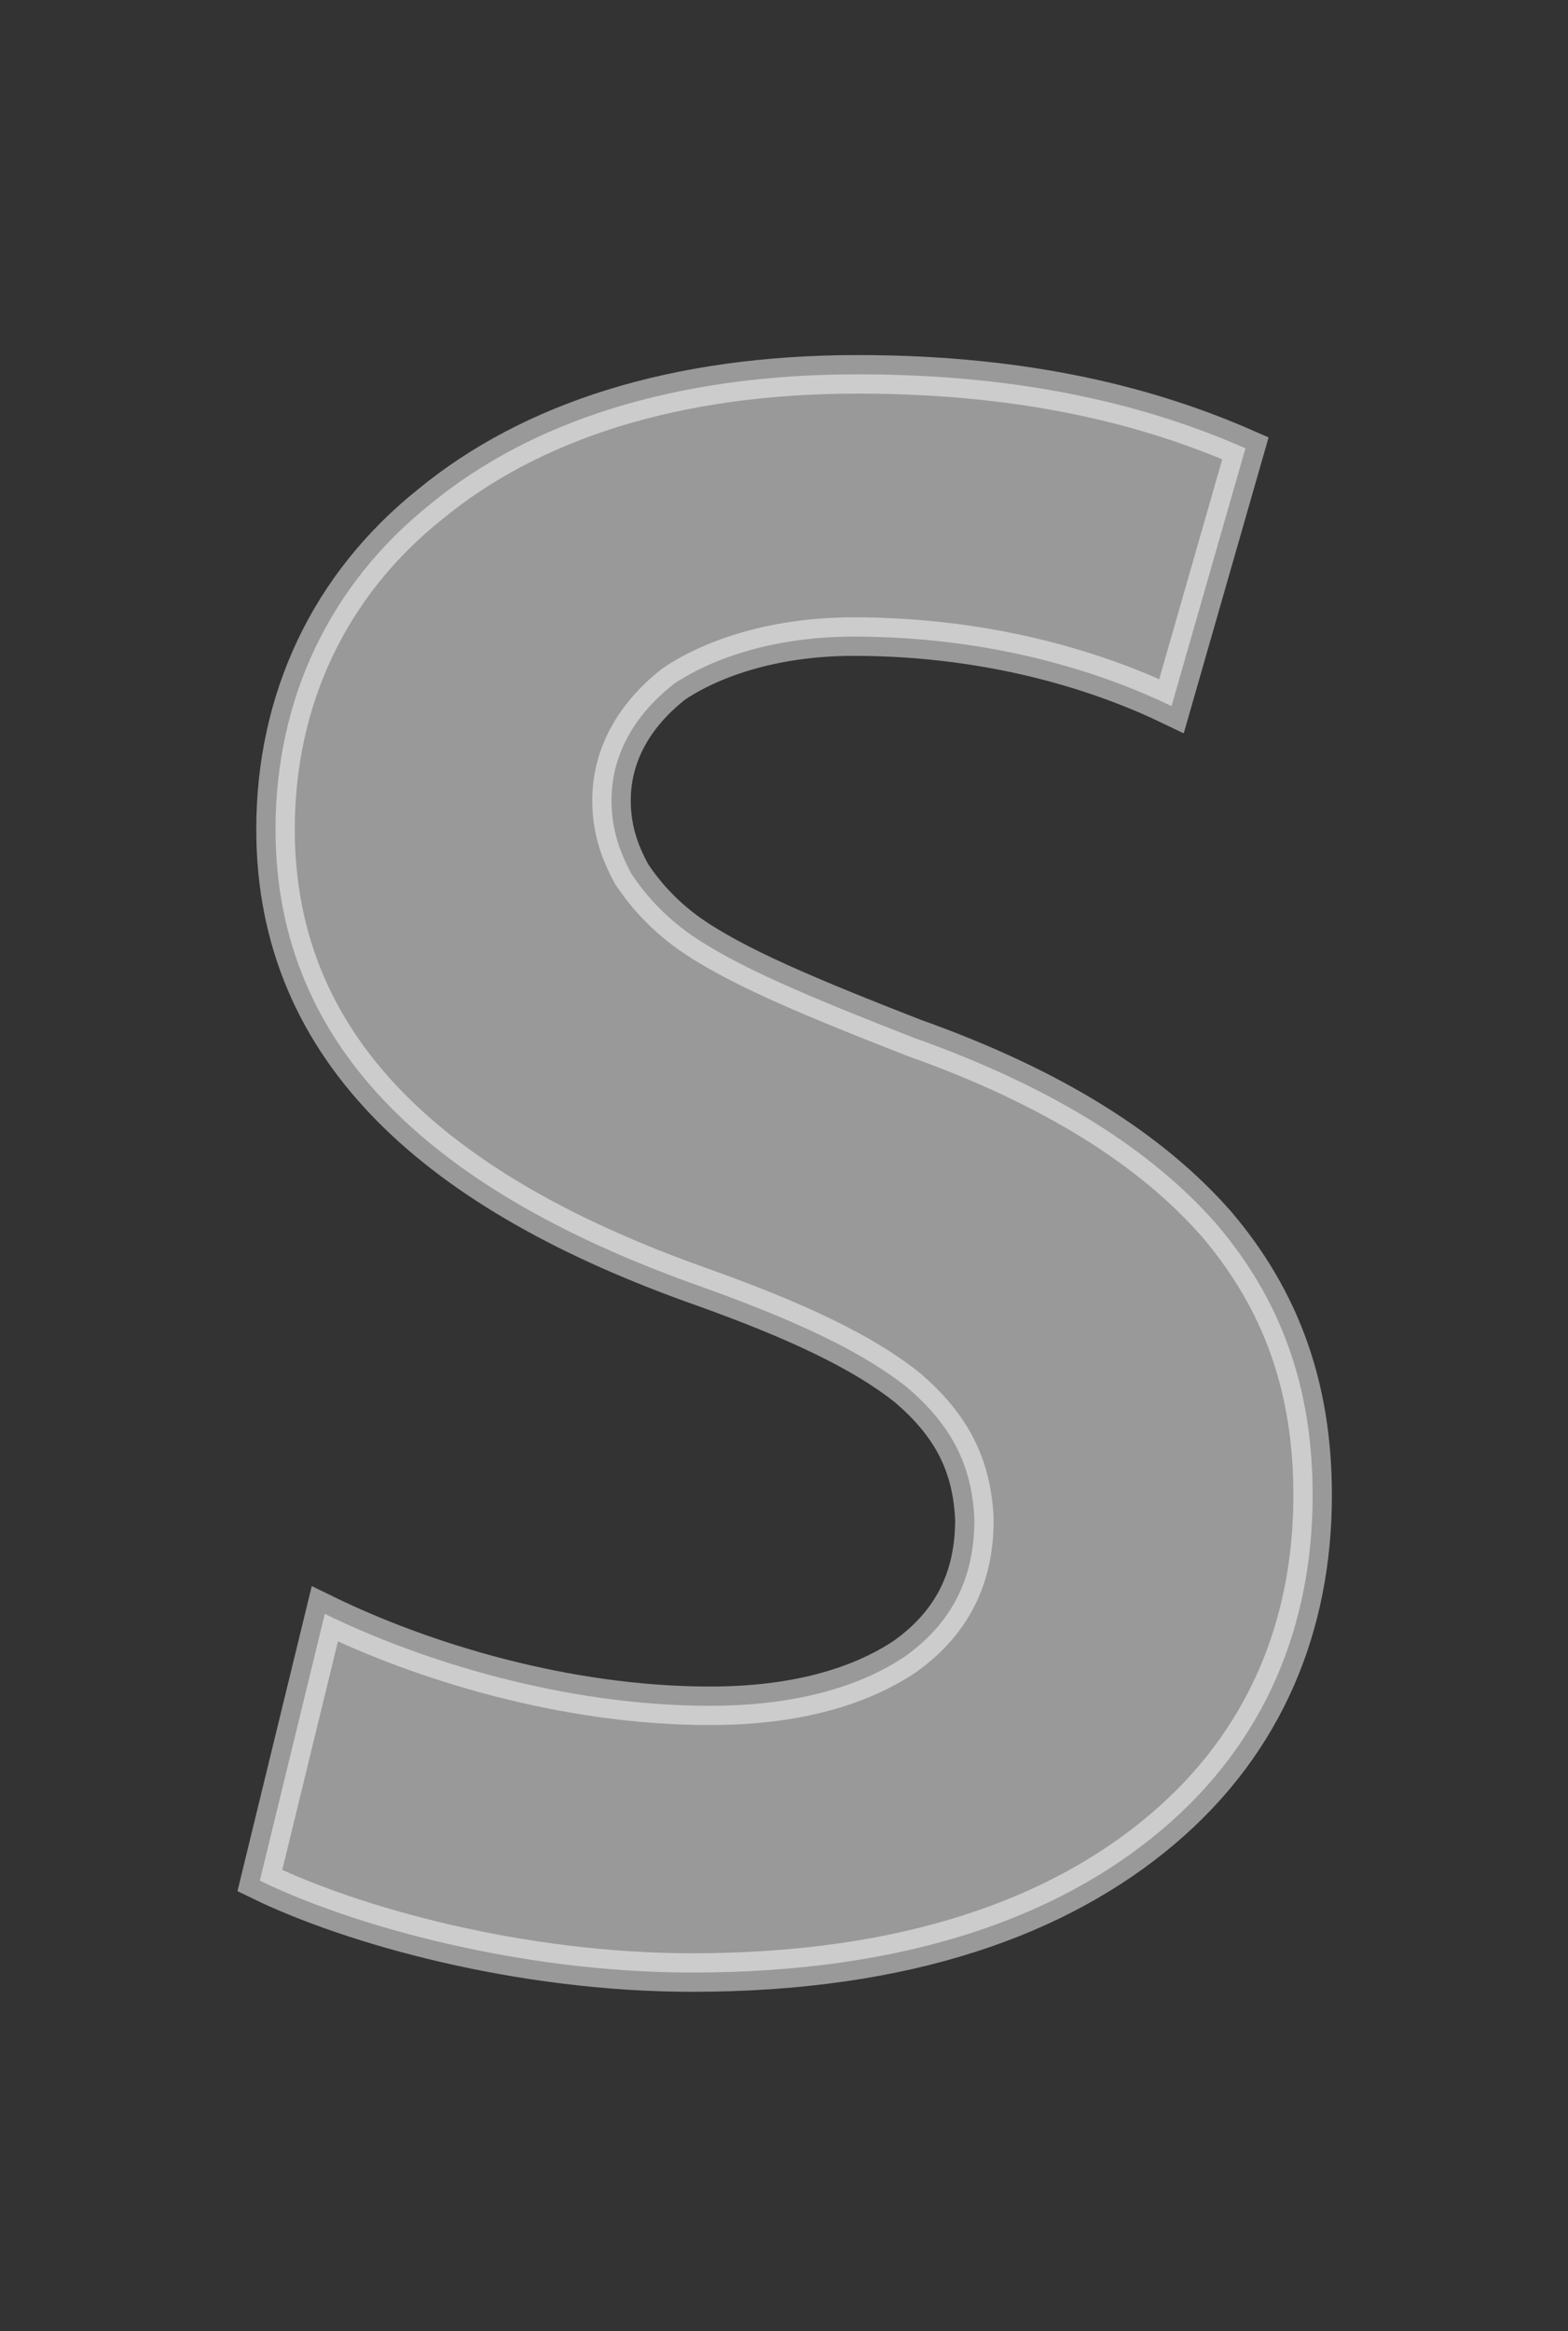
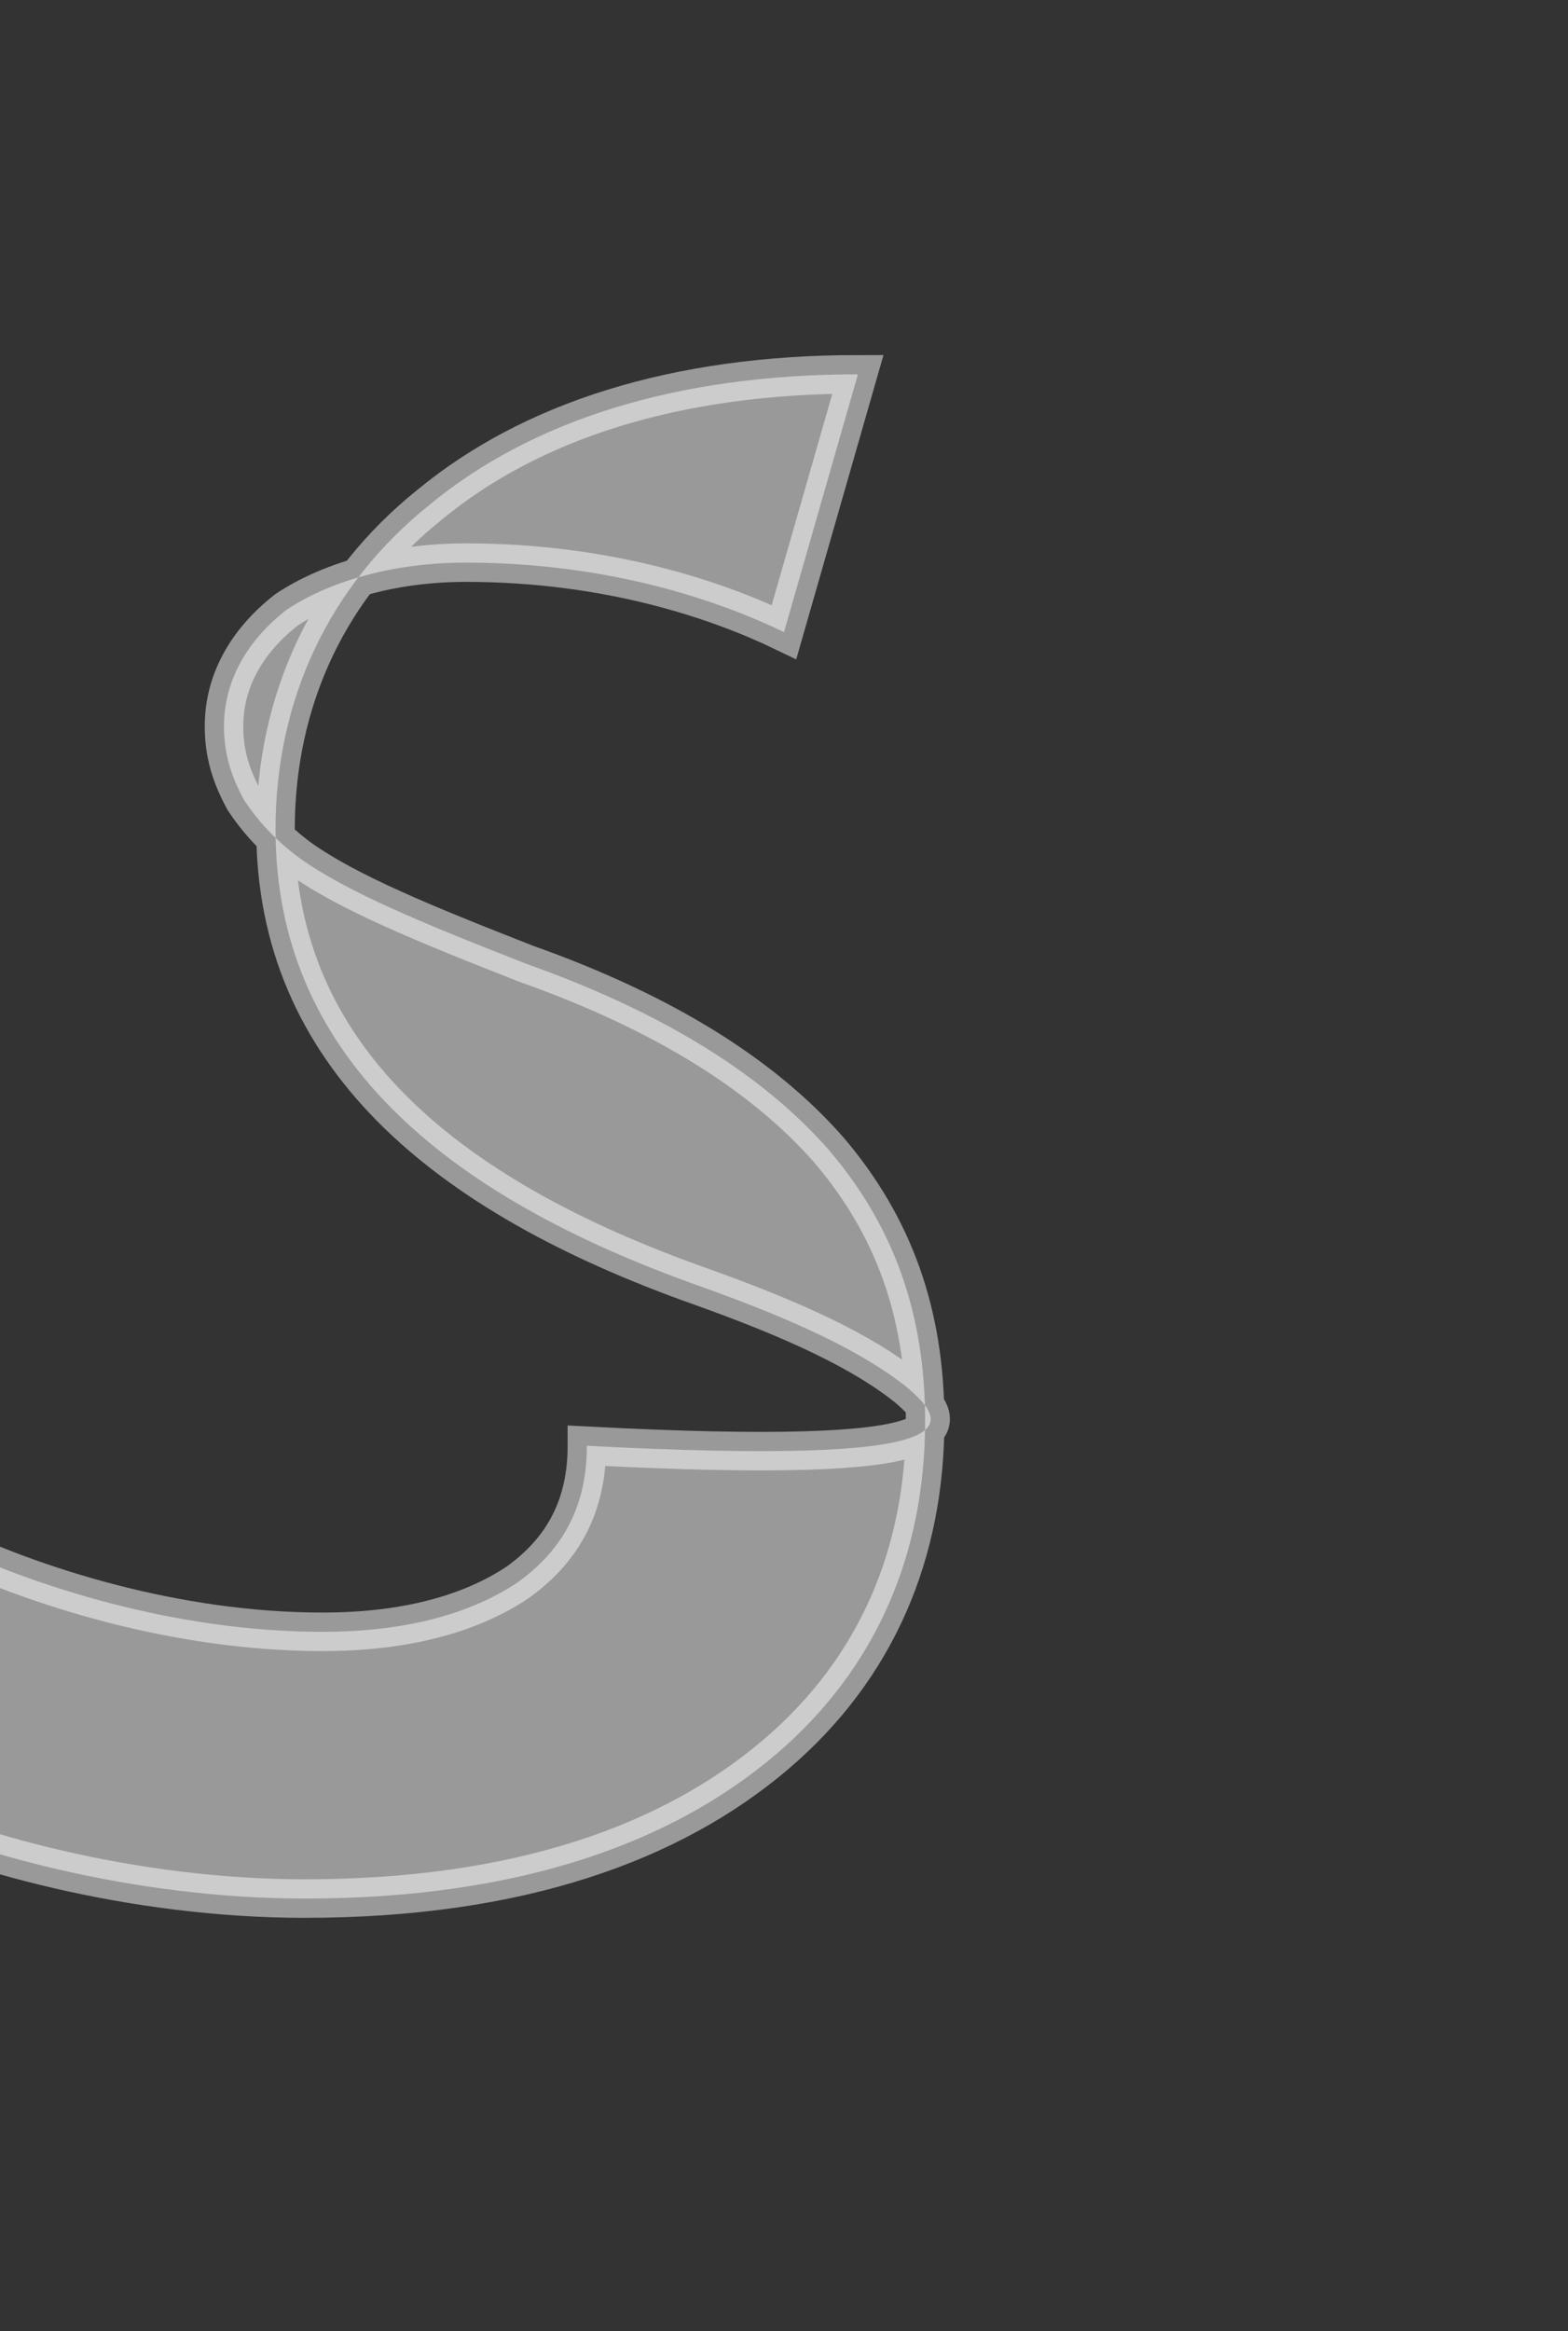
<svg xmlns="http://www.w3.org/2000/svg" version="1.1" x="0px" y="0px" viewBox="0 0 70 104" style="enable-background:new 0 0 70 104;" xml:space="preserve">
  <rect x="0" y="0" width="70" height="104" fill="#333333" stroke="none" />
  <style type="text/css">
	.st0{display:none;}
	.st1{display:inline;fill:#755A5A;stroke:#FFFFFF;stroke-width:2.978;}
	.st2{display:inline;fill:#00AEEF;}
	.st3{opacity:0.5;fill:#FFFFFF;stroke:#FFFFFF;stroke-width:2;enable-background:new    ;}
	.st4{opacity:0.5;fill:#FFFFFF;stroke:#FFFFFF;stroke-width:1.719;enable-background:new    ;}
	.st5{opacity:0.5;fill:#FFFFFF;stroke:#FFFFFF;stroke-width:1.687;enable-background:new    ;}
</style>
  <g id="Layer_2" class="st0">
-     <rect x="4.4" y="-76.3" class="st1" width="530" height="267.7" />
-   </g>
+     </g>
  <g id="Layer_1">
    <g id="Layer_2_00000101077107635351528620000014439065663758482589_" class="st0">
      <rect x="-248.9" y="-23.9" class="st2" width="519.7" height="148.9" />
    </g>
    <g id="Layer_1_00000108276792015649533790000005334681650734413732_">
-       <path class="st4" d="M40.5,61.9c-2-1.6-5-3-9.2-4.5c-11.6-4.1-19-10.4-19-20.4c0-5.8,2.4-10.9,6.9-14.5c4.5-3.7,10.9-5.8,19.1-5.8    c7.7,0,13.2,1.5,17.3,3.3l-3.3,11.5c-2.9-1.4-7.8-3.1-14.2-3.1c-3.4,0-6.2,0.9-8,2.1c-1.8,1.4-2.8,3.2-2.8,5.2    c0,1.2,0.3,2.2,0.9,3.3c0.6,0.9,1.4,1.8,2.5,2.6c2.1,1.5,5.5,2.9,10.1,4.7l0,0l0,0c6.2,2.2,10.6,5,13.5,8.3    c2.9,3.4,4.3,7.3,4.3,12.1c0,5.8-2.1,11-6.7,14.9s-11.4,6.4-21,6.4c-7.7,0-15.2-2.1-19.3-4.1l2.9-11.9c4.3,2.1,10.7,4.1,17.2,4.1    c3.7,0,6.6-0.8,8.7-2.2c2.1-1.5,3.1-3.5,3.1-6.1C43.4,65.4,42.5,63.6,40.5,61.9z" />
+       <path class="st4" d="M40.5,61.9c-2-1.6-5-3-9.2-4.5c-11.6-4.1-19-10.4-19-20.4c0-5.8,2.4-10.9,6.9-14.5c4.5-3.7,10.9-5.8,19.1-5.8    l-3.3,11.5c-2.9-1.4-7.8-3.1-14.2-3.1c-3.4,0-6.2,0.9-8,2.1c-1.8,1.4-2.8,3.2-2.8,5.2    c0,1.2,0.3,2.2,0.9,3.3c0.6,0.9,1.4,1.8,2.5,2.6c2.1,1.5,5.5,2.9,10.1,4.7l0,0l0,0c6.2,2.2,10.6,5,13.5,8.3    c2.9,3.4,4.3,7.3,4.3,12.1c0,5.8-2.1,11-6.7,14.9s-11.4,6.4-21,6.4c-7.7,0-15.2-2.1-19.3-4.1l2.9-11.9c4.3,2.1,10.7,4.1,17.2,4.1    c3.7,0,6.6-0.8,8.7-2.2c2.1-1.5,3.1-3.5,3.1-6.1C43.4,65.4,42.5,63.6,40.5,61.9z" />
    </g>
  </g>
</svg>